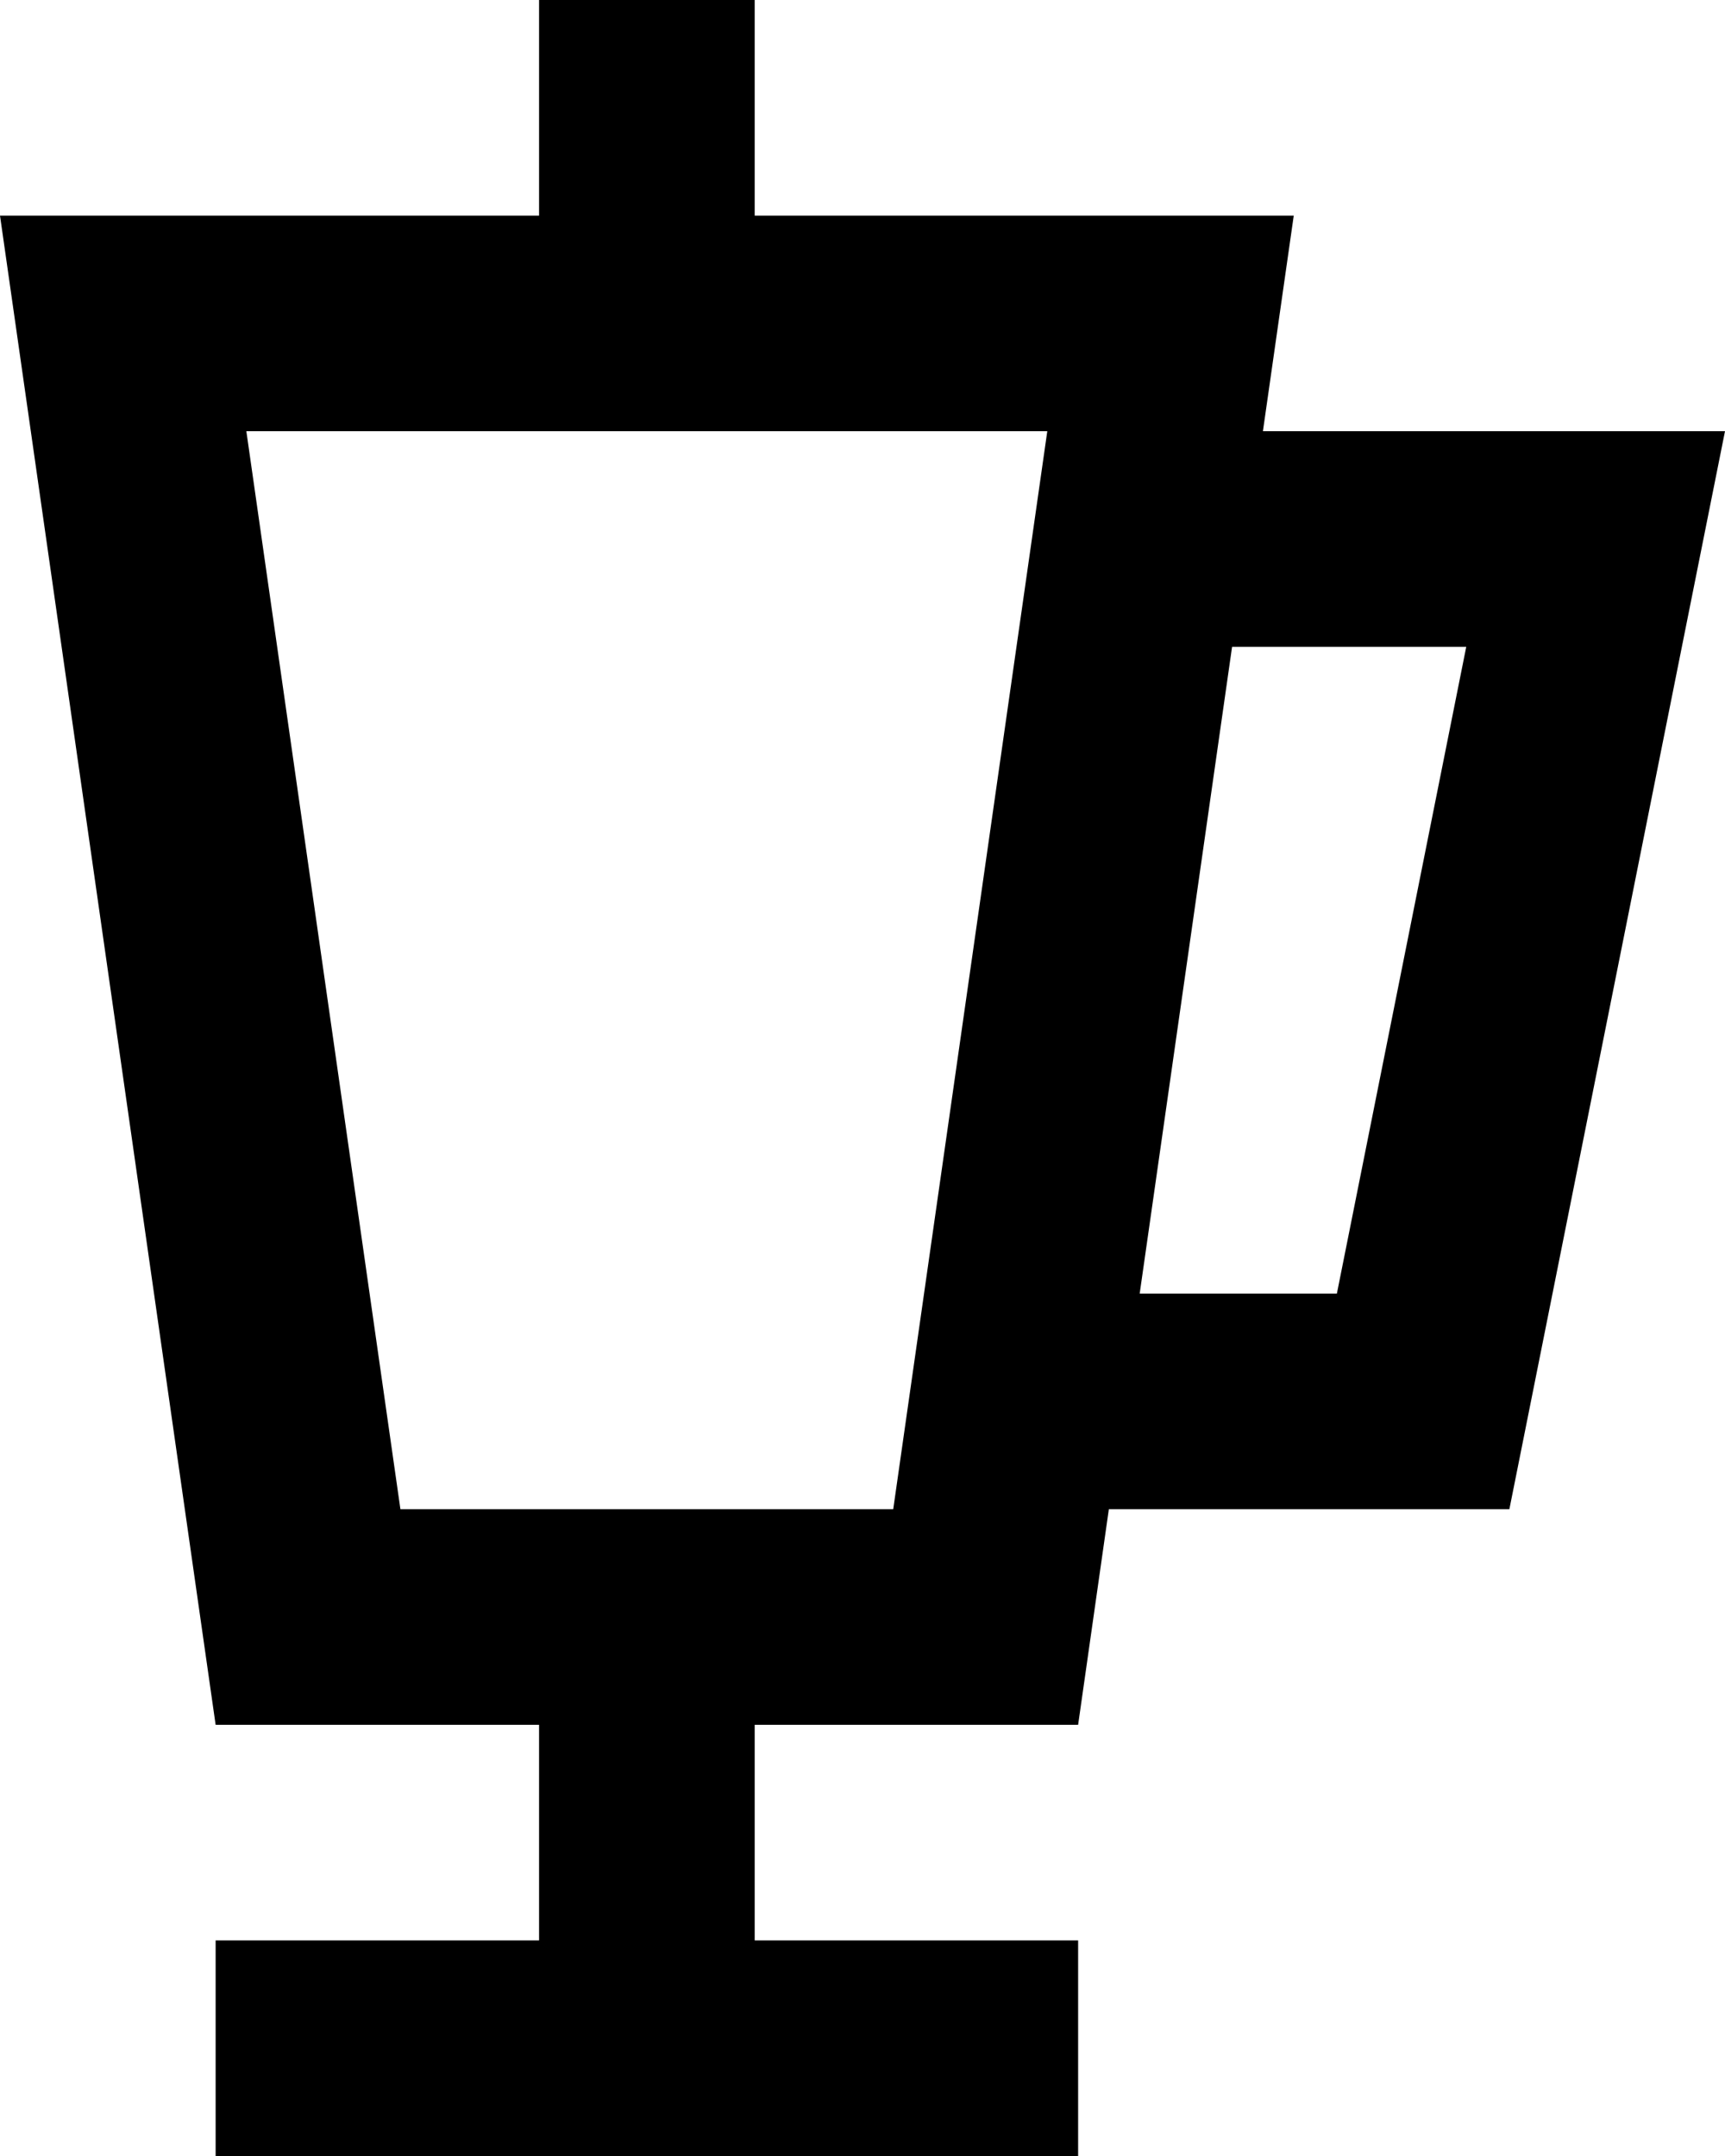
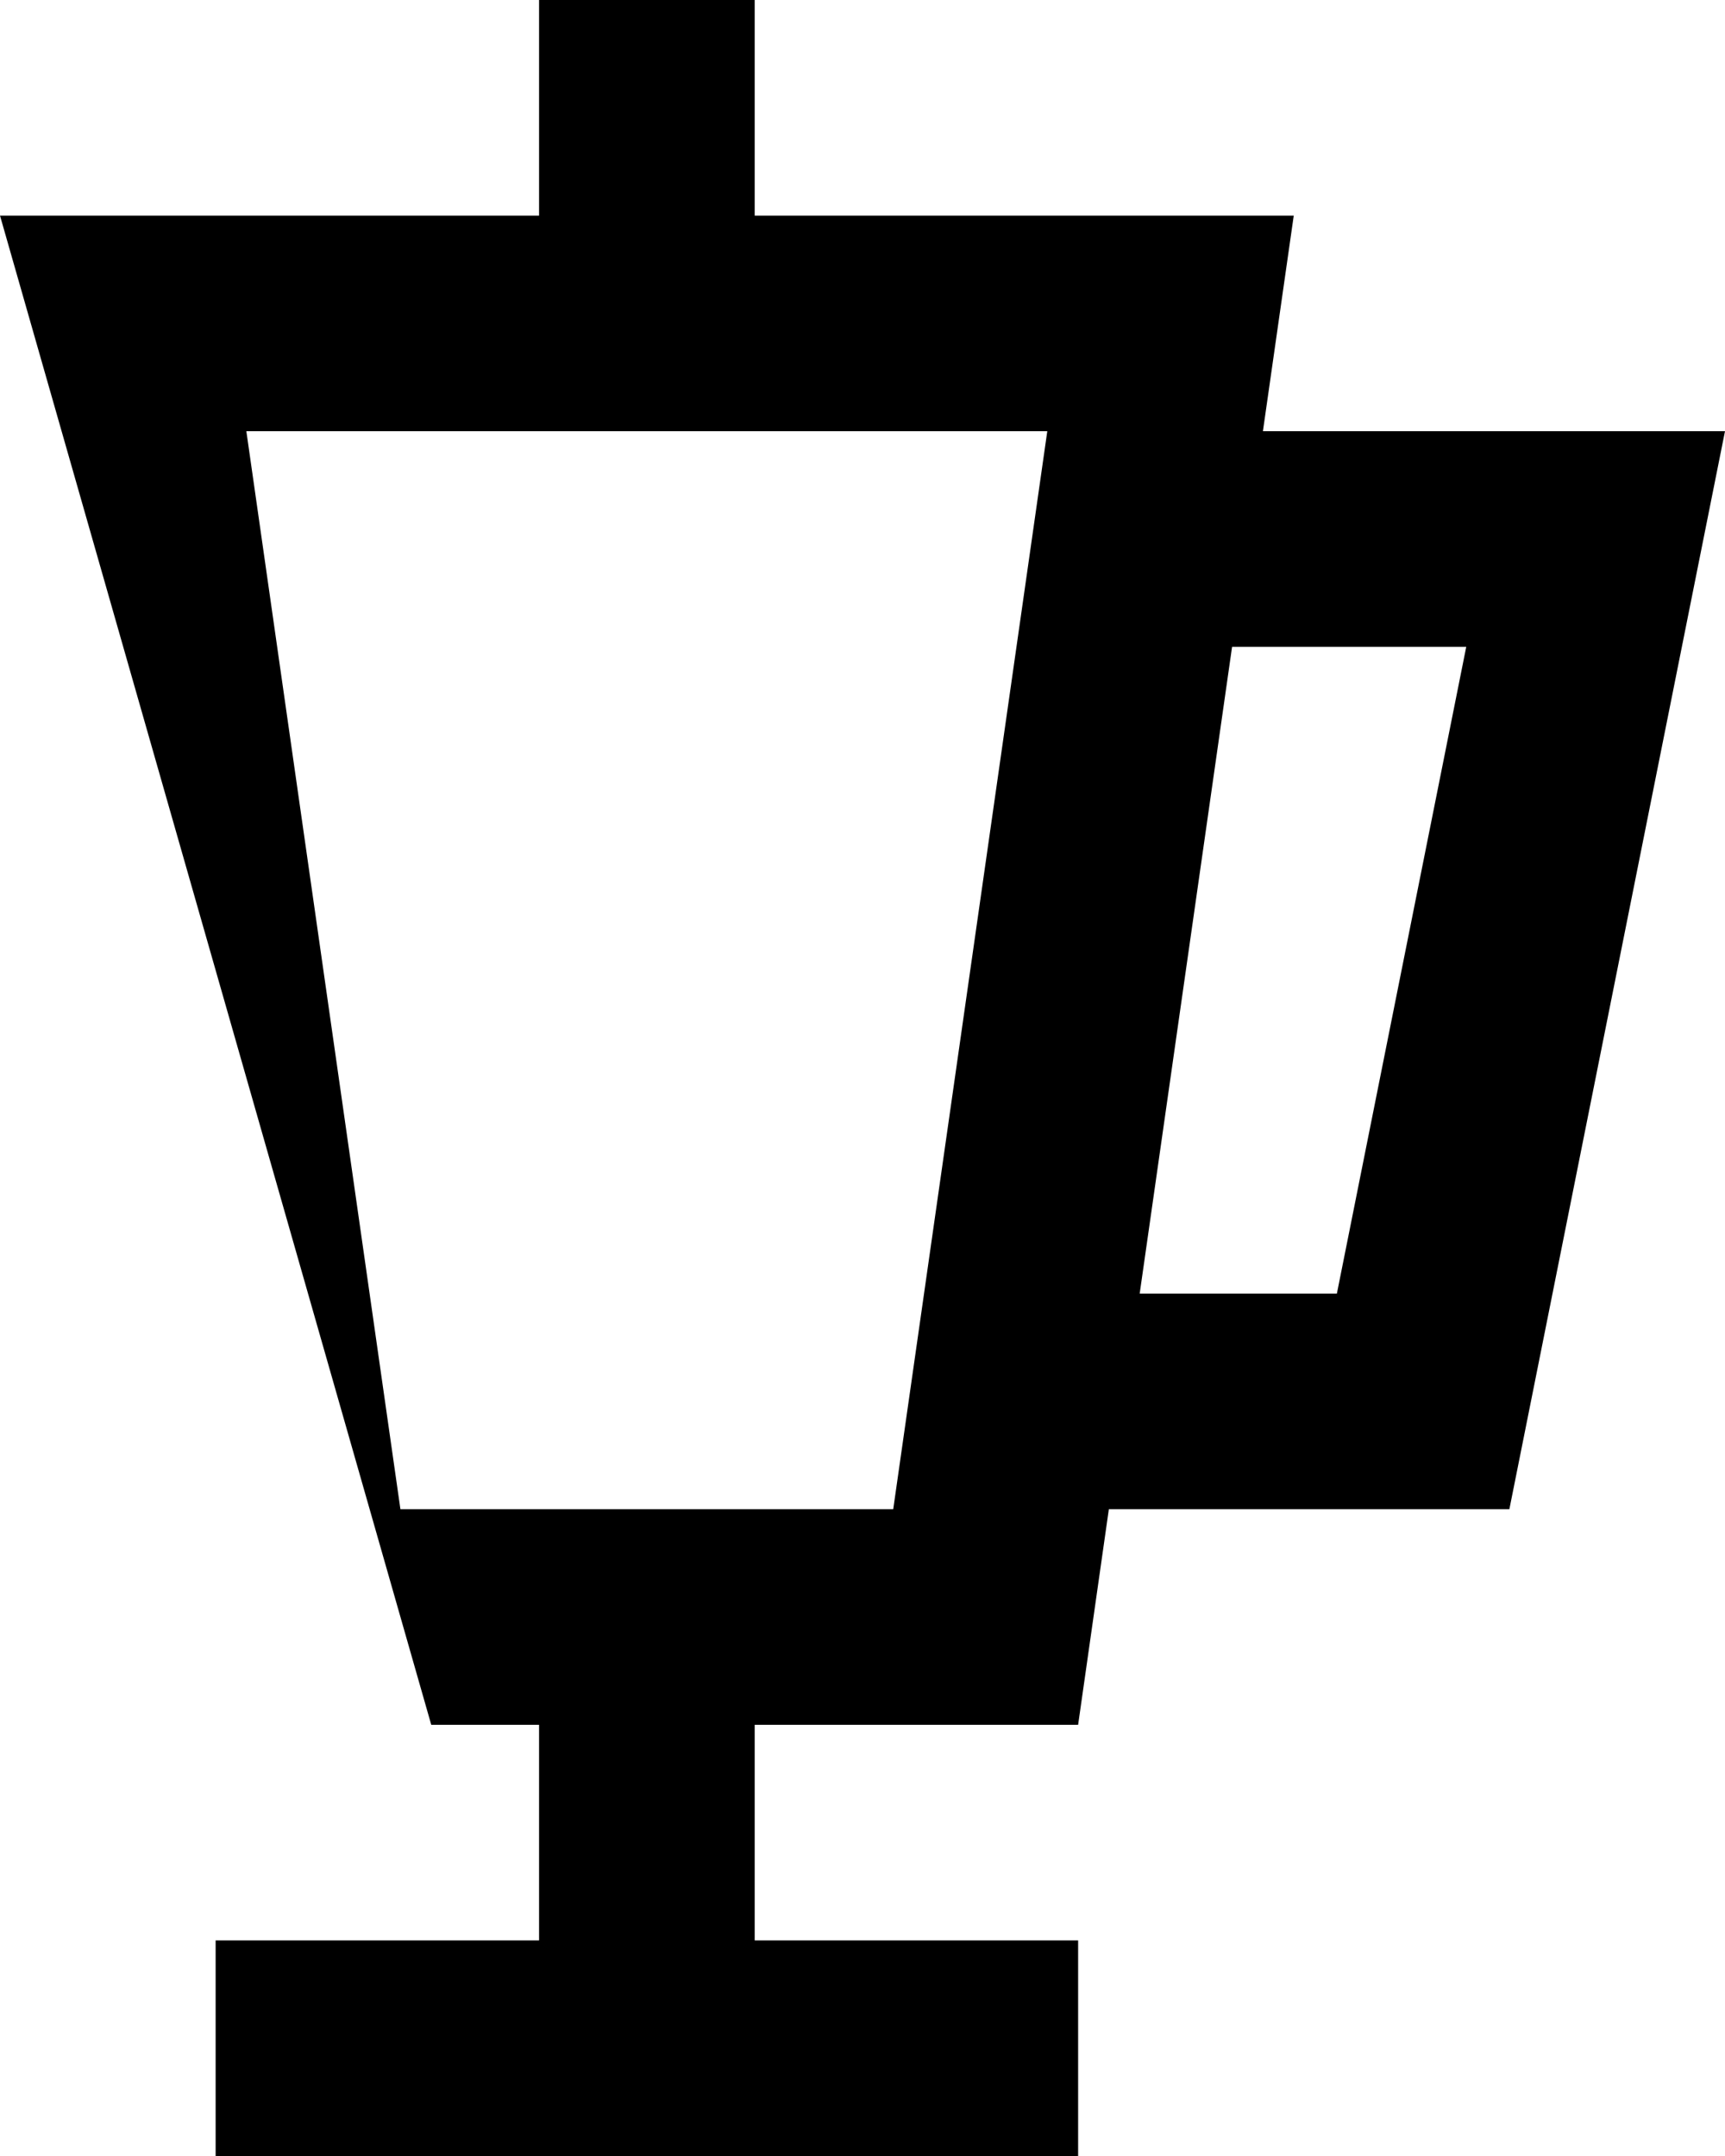
<svg xmlns="http://www.w3.org/2000/svg" width="16px" height="20px" viewBox="0 0 16 20" version="1.1">
  <title>blender [#802]</title>
  <desc>Created with Sketch.</desc>
  <defs />
  <g id="Page-1" stroke="none" stroke-width="1" fill="none" fill-rule="evenodd">
    <g id="Dribbble-Light-Preview" transform="translate(-302, -4679)" fill="#000000">
      <g id="icons" transform="translate(56, 160)">
-         <path d="M256.571,4531 L257.428,4525 L259.6,4525 L258.4,4531 L256.571,4531 Z M249.714,4533 L248.285,4523 L255.714,4523 L254.285,4533 L249.714,4533 Z M260,4523 L257.714,4523 L258,4521 L256,4521 L253,4521 L253,4519 L251,4519 L251,4521 L248,4521 L246,4521 L248,4535 L250,4535 L251,4535 L251,4537 L248,4537 L248,4539 L251,4539 L253,4539 L256,4539 L256,4537 L253,4537 L253,4535 L254,4535 L256,4535 L256.285,4533 L258,4533 L259,4533 L260,4533 L262,4523 L260,4523 Z" id="blender-[#802]" />
+         <path d="M256.571,4531 L257.428,4525 L259.6,4525 L258.4,4531 L256.571,4531 Z M249.714,4533 L248.285,4523 L255.714,4523 L254.285,4533 L249.714,4533 Z M260,4523 L257.714,4523 L258,4521 L256,4521 L253,4521 L253,4519 L251,4519 L251,4521 L248,4521 L246,4521 L250,4535 L251,4535 L251,4537 L248,4537 L248,4539 L251,4539 L253,4539 L256,4539 L256,4537 L253,4537 L253,4535 L254,4535 L256,4535 L256.285,4533 L258,4533 L259,4533 L260,4533 L262,4523 L260,4523 Z" id="blender-[#802]" />
      </g>
    </g>
  </g>
</svg>